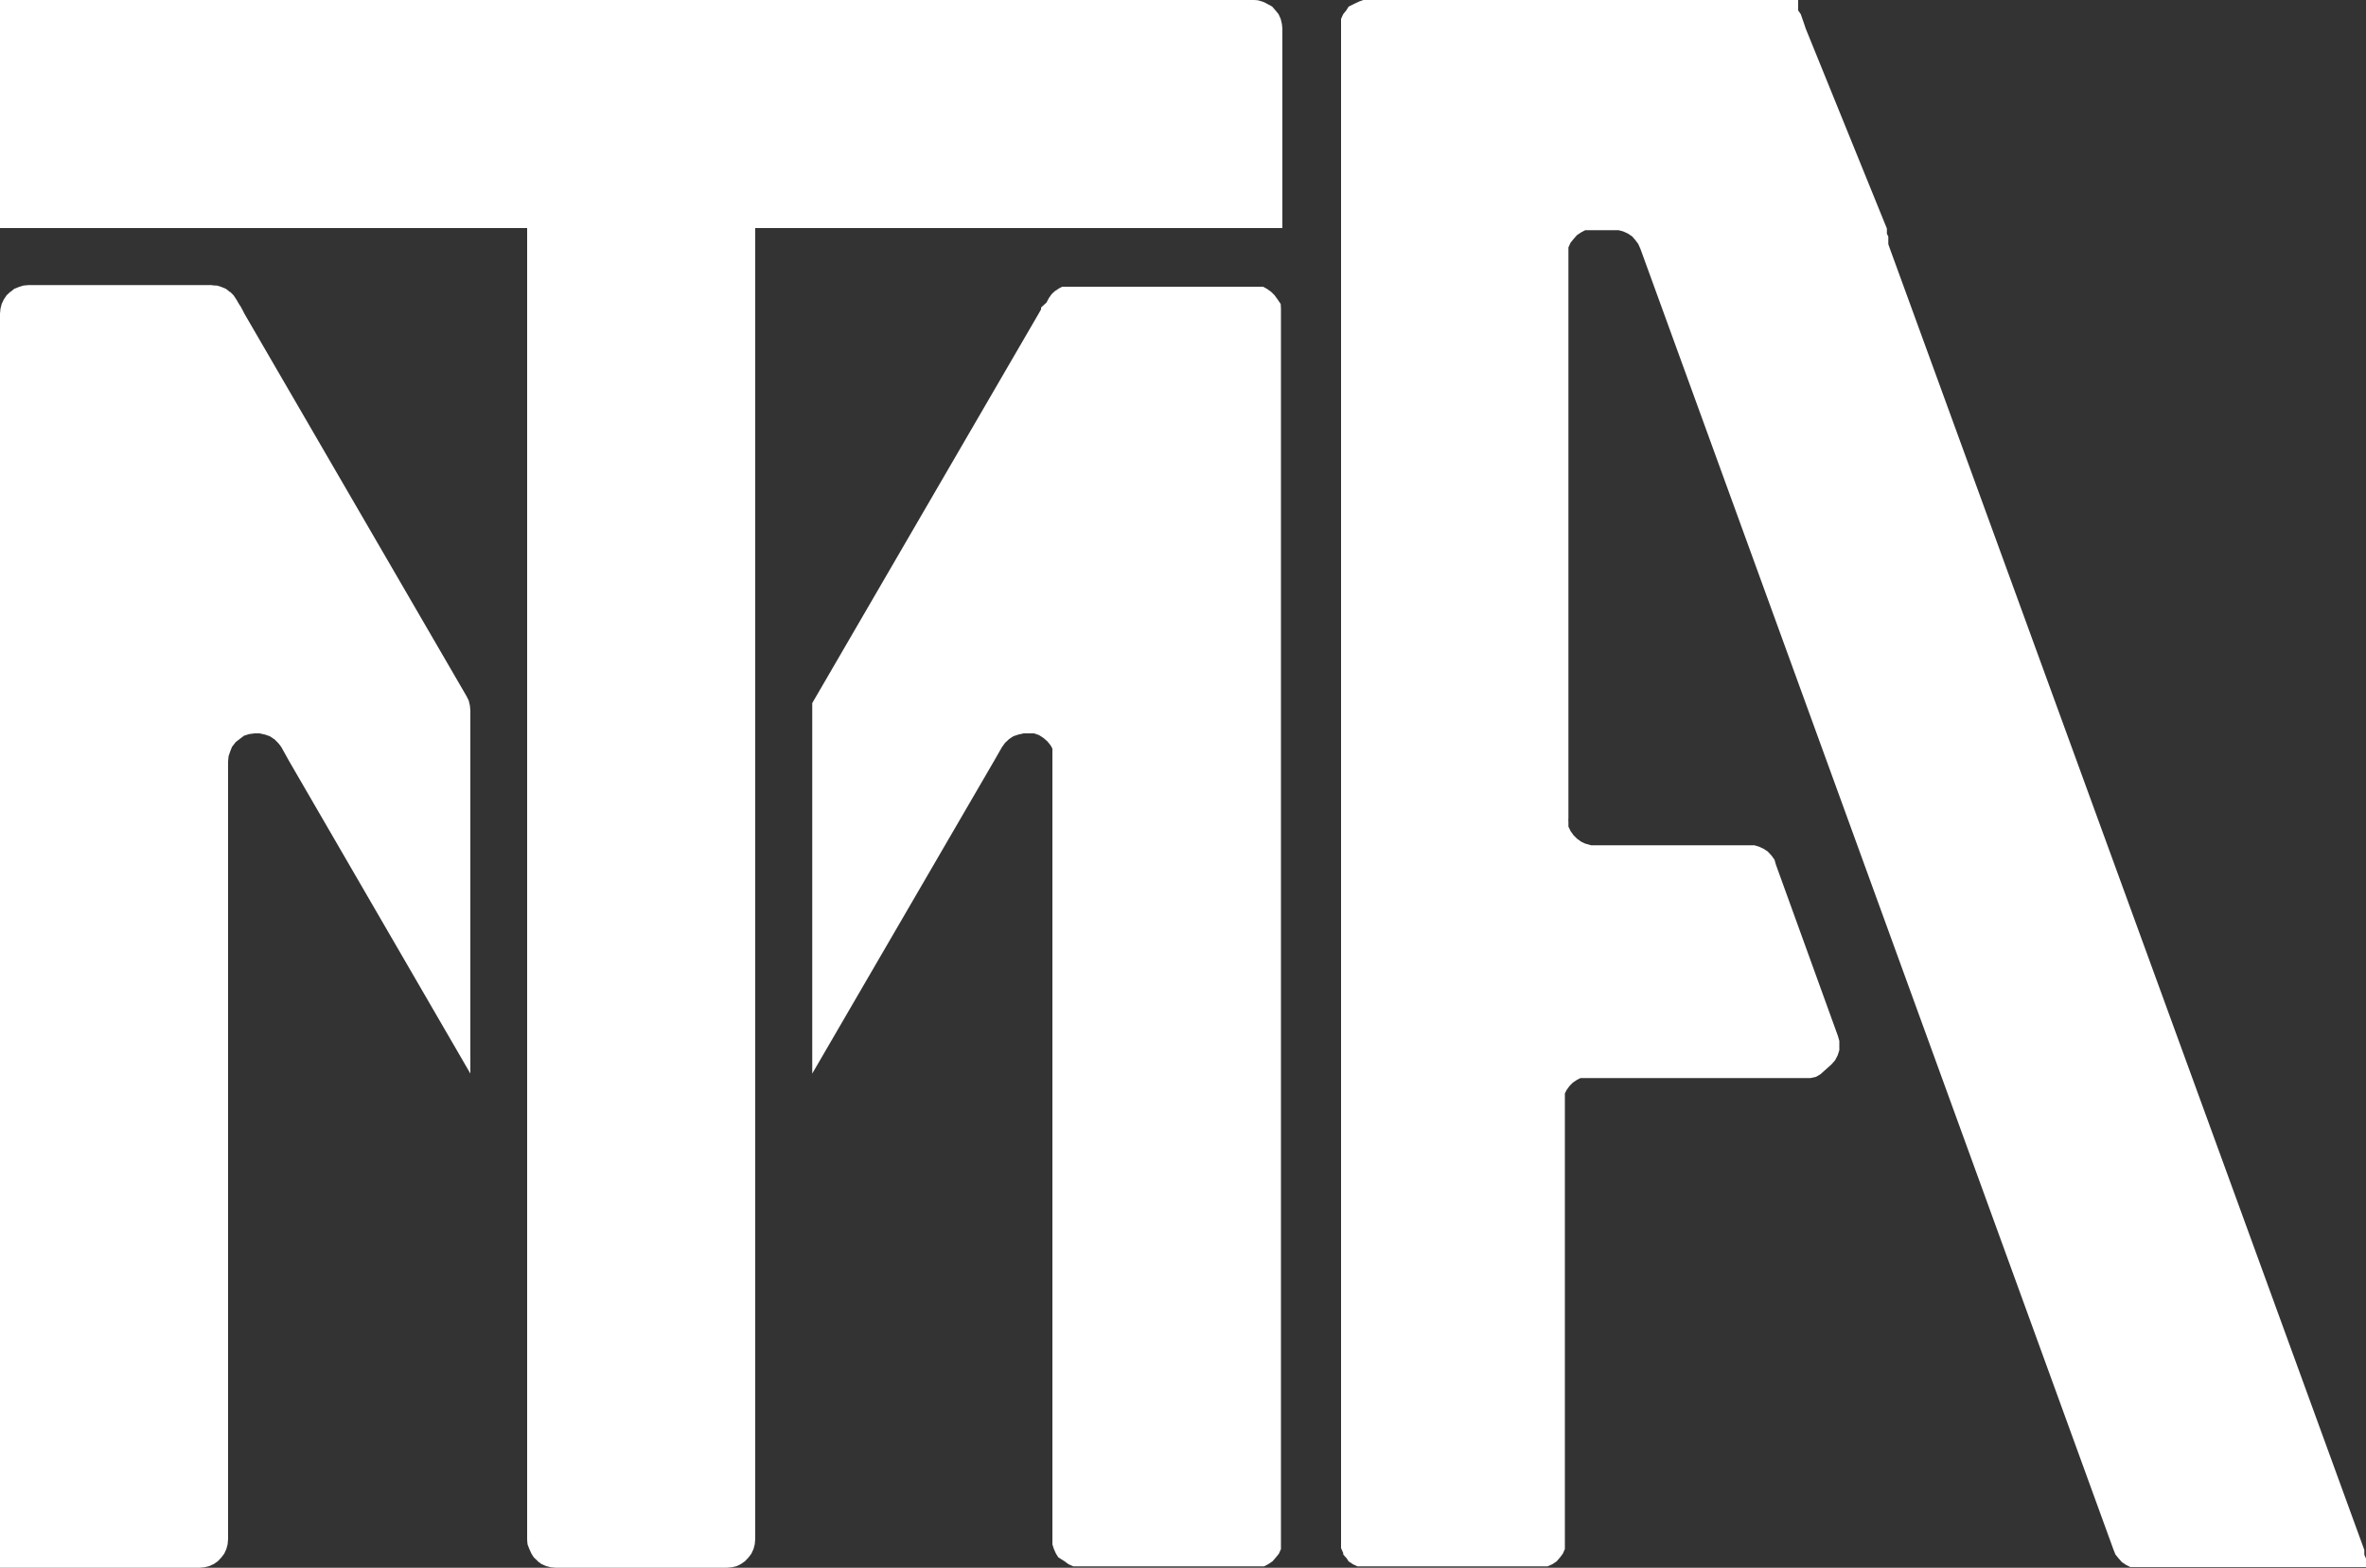
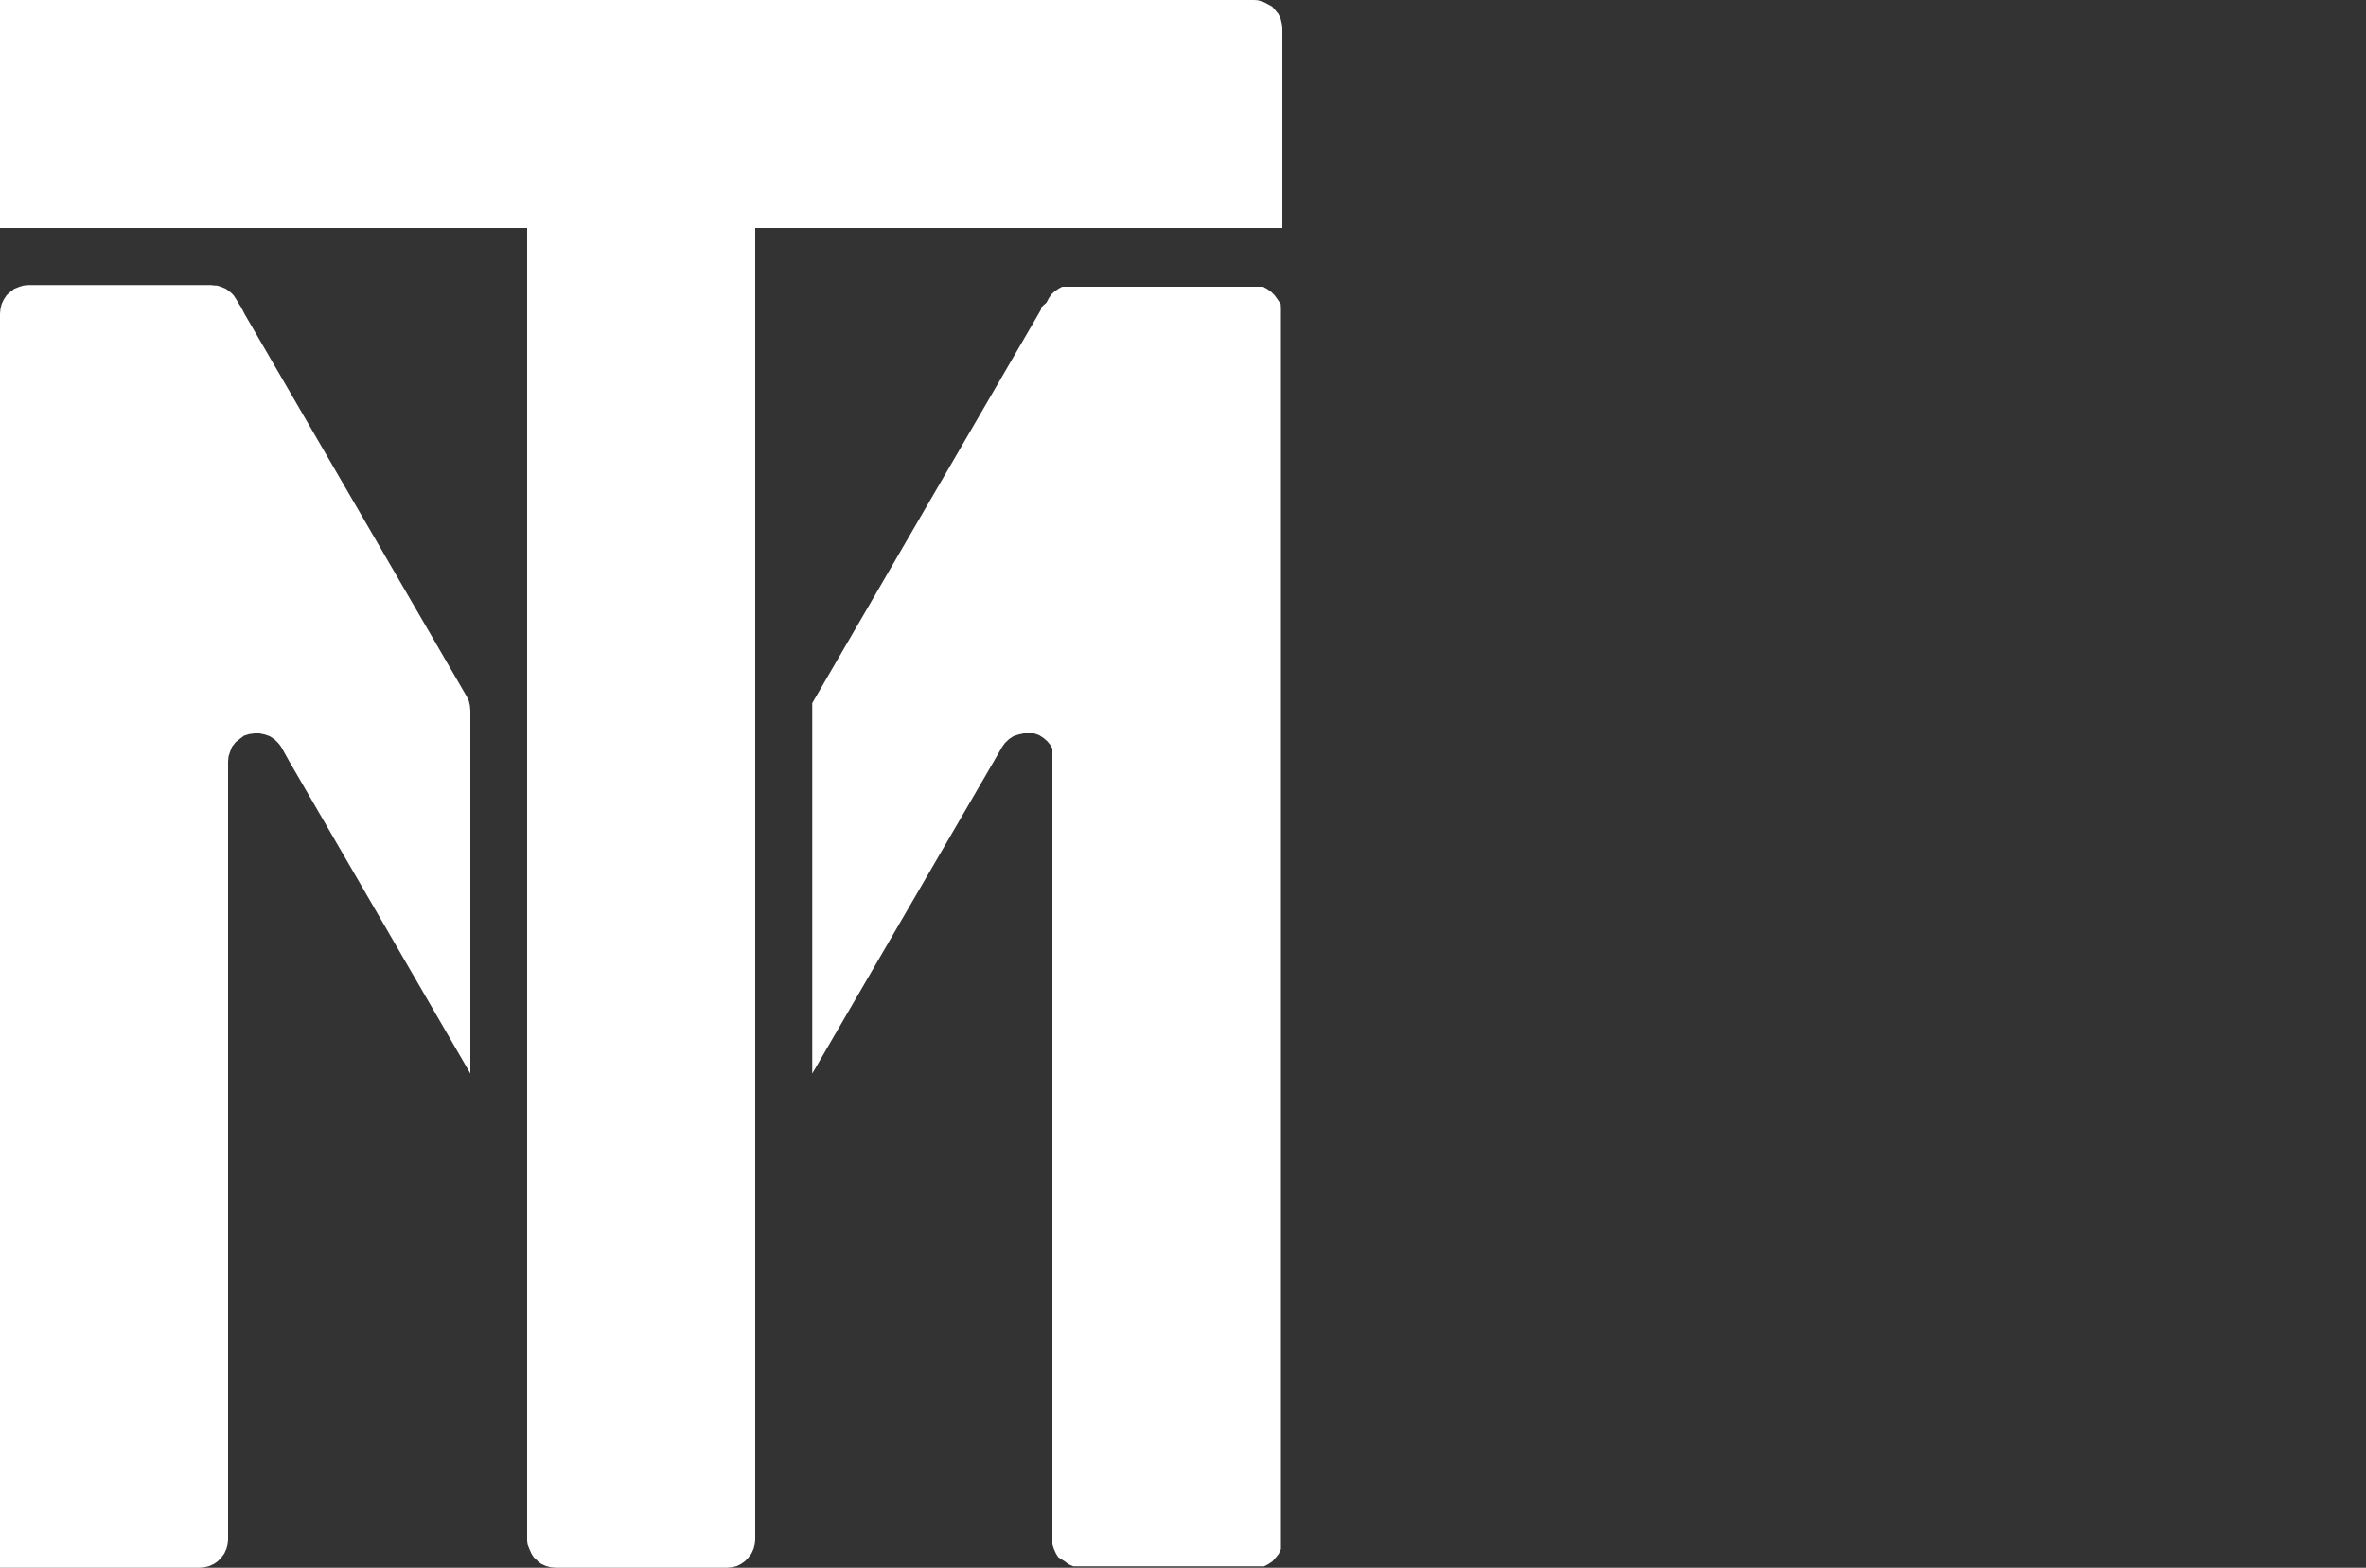
<svg xmlns="http://www.w3.org/2000/svg" viewBox="0 0 100 66.27">
  <rect x="0" y="0" width="100" height="66.27" fill="#333333" stroke="none" />
  <defs>
    <style>.cls-1,.cls-2{fill:#fff;}.cls-2{stroke:#000;stroke-linecap:round;stroke-linejoin:round;stroke-width:0;}</style>
  </defs>
  <g id="Livello_2" data-name="Livello 2">
    <g id="Livello_1-2" data-name="Livello 1">
-       <path class="cls-1" d="M100,66.25l0,0,0-.09,0-.12,0-.16-.07-.16,0-.2-5.83-16-14.22-39-.07-.2,0-.16,0-.16-.06-.12V9.71h0V9.66h0L76.32,1.21,76.25,1,76.18.8,76.11.6,76,.44l0-.16,0-.1,0-.09,0-.07V0H57.82l-.2,0h0l-.19.07-.19.09L57,.28,56.9.44,56.77.6l-.09.2,0,.21,0,.2V35.74h0v9.63h0V65.05h0v0l0,.14v.06l0,.1v.09l.09.2,0,.06.08.1.06.06L57,66l.18.12.19.09.2,0,.21,0h7.23l.21,0,.19,0,.2-.09.18-.12.14-.16.12-.16.09-.2,0-.19,0-.22V46.58l0-.2h0l0-.16v0l0,0,.07-.14.13-.18.14-.14.18-.12.14-.07,0,0h0l.16,0h9.33l.23,0,.23-.05.19-.11L77.4,45l.16-.18.11-.21.07-.22,0-.23V44l-.06-.21-2.62-7.24L75,36.34l-.13-.18L74.72,36l-.18-.12-.19-.09-.2-.06H67.46l-.21,0L67,35.66l-.17-.08-.18-.13-.14-.14-.13-.18-.09-.19v-.06a.06.06,0,0,1,0,0l0-.1v-.05a.77.77,0,0,1,0-.15h0V10.85l0-.2v0h0l0-.19.09-.2.13-.16.14-.16.18-.12L67,9.73l0,0h0l.16,0h0l.2,0h1.05l.19.05.2.09.18.12.14.16.12.16.09.2,20,55,.08.2.13.16.14.16.18.12.18.09.21,0,.21,0H100Z" />
      <path class="cls-2" d="M68.42,9.65h0" />
      <path class="cls-2" d="M66.3,34.84a.06.06,0,0,0,0,0" />
      <path class="cls-2" d="M67.08,45.44l.16,0" />
      <path class="cls-2" d="M66.27,46.36l0-.16" />
      <path class="cls-1" d="M54.13,12.85,54,12.66l-.13-.18-.14-.14-.18-.13-.17-.09-.22,0H45.27l-.2,0h0l-.11,0h-.07l0,0-.13.07-.18.12h0l-.13.12h0l-.12.17-.1.19L44,13l0,.08-.12.21L34.33,29.72V45.38L42,32.19l.35-.61.13-.18.17-.16.18-.12.21-.07.22-.05h.23l.21,0,.21.07.2.13.16.14.13.16v0a1.09,1.09,0,0,1,.08.15l0,0v0l0,.17h0v0l0,.2V65.28l.06.19.09.2.1.16L45,66h0l.16.12.2.09.21,0,.2,0H53l.21,0,.22,0,.17-.09.18-.12.14-.16.13-.16.09-.2,0-.19,0-.22V13.26l0-.21Z" />
      <line class="cls-2" x1="44.54" y1="31.97" x2="44.54" y2="31.97" />
      <polygon class="cls-1" points="19.81 29.61 19.72 29.43 10.33 13.26 10.25 13.1 10.22 13.05 10.18 12.97 10.1 12.85 9.99 12.66 9.87 12.48 9.73 12.34 9.71 12.34 9.7 12.33 9.64 12.28 9.55 12.21 9.36 12.13 9.27 12.1 9.24 12.09 9.16 12.07 9.11 12.07 8.98 12.06 8.95 12.05 8.94 12.05 1.21 12.05 0.99 12.07 0.8 12.13 0.6 12.21 0.44 12.34 0.43 12.34 0.28 12.48 0.16 12.66 0.07 12.85 0.02 13.05 0 13.26 0 29.43 0 29.61 0 29.82 0 30.04 0 31 0 31.03 0 31.1 0 31.23 0 31.37 0 31.55 0 31.76 0 31.97 0 32.19 0 65.06 0 65.28 0 65.47 0 65.67 0 65.83 0 65.99 0 66.11 0 66.2 0 66.25 0 66.27 8.43 66.27 8.64 66.25 8.84 66.2 9.04 66.11 9.21 65.99 9.36 65.83 9.48 65.67 9.57 65.47 9.62 65.28 9.64 65.06 9.64 32.19 9.66 31.97 9.73 31.76 9.81 31.56 9.82 31.55 9.83 31.54 9.96 31.37 10.14 31.23 10.31 31.1 10.53 31.03 10.76 31 10.97 31 11.2 31.05 11.4 31.12 11.58 31.24 11.59 31.24 11.6 31.25 11.75 31.4 11.81 31.47 11.89 31.58 12.23 32.19 19.88 45.38 19.88 32.19 19.88 31.58 19.88 31.4 19.88 31.24 19.88 31.12 19.88 31.05 19.88 31 19.88 30.04 19.86 29.82 19.81 29.61" />
      <polygon class="cls-1" points="54.13 0.8 54.04 0.6 53.91 0.44 53.77 0.28 53.7 0.24 53.59 0.18 53.42 0.09 53.23 0.03 53.2 0.02 53.15 0.01 53.01 0 52.99 0 52.98 0 31.92 0 22.28 0 0 0 0 0.02 0 0.09 0 0.18 0 0.28 0 0.44 0 0.6 0 0.8 0 1.01 0 1.21 0 9.64 22.28 9.64 22.28 65.05 22.28 65.06 22.28 65.08 22.29 65.22 22.3 65.28 22.3 65.29 22.37 65.47 22.46 65.67 22.56 65.83 22.72 65.98 22.72 65.99 22.88 66.11 23.08 66.2 23.27 66.25 23.49 66.27 30.71 66.27 30.93 66.25 31.14 66.2 31.32 66.11 31.49 65.99 31.64 65.83 31.76 65.67 31.85 65.47 31.9 65.28 31.92 65.06 31.92 9.64 54.2 9.64 54.2 1.21 54.18 1.01 54.13 0.8" />
    </g>
  </g>
</svg>